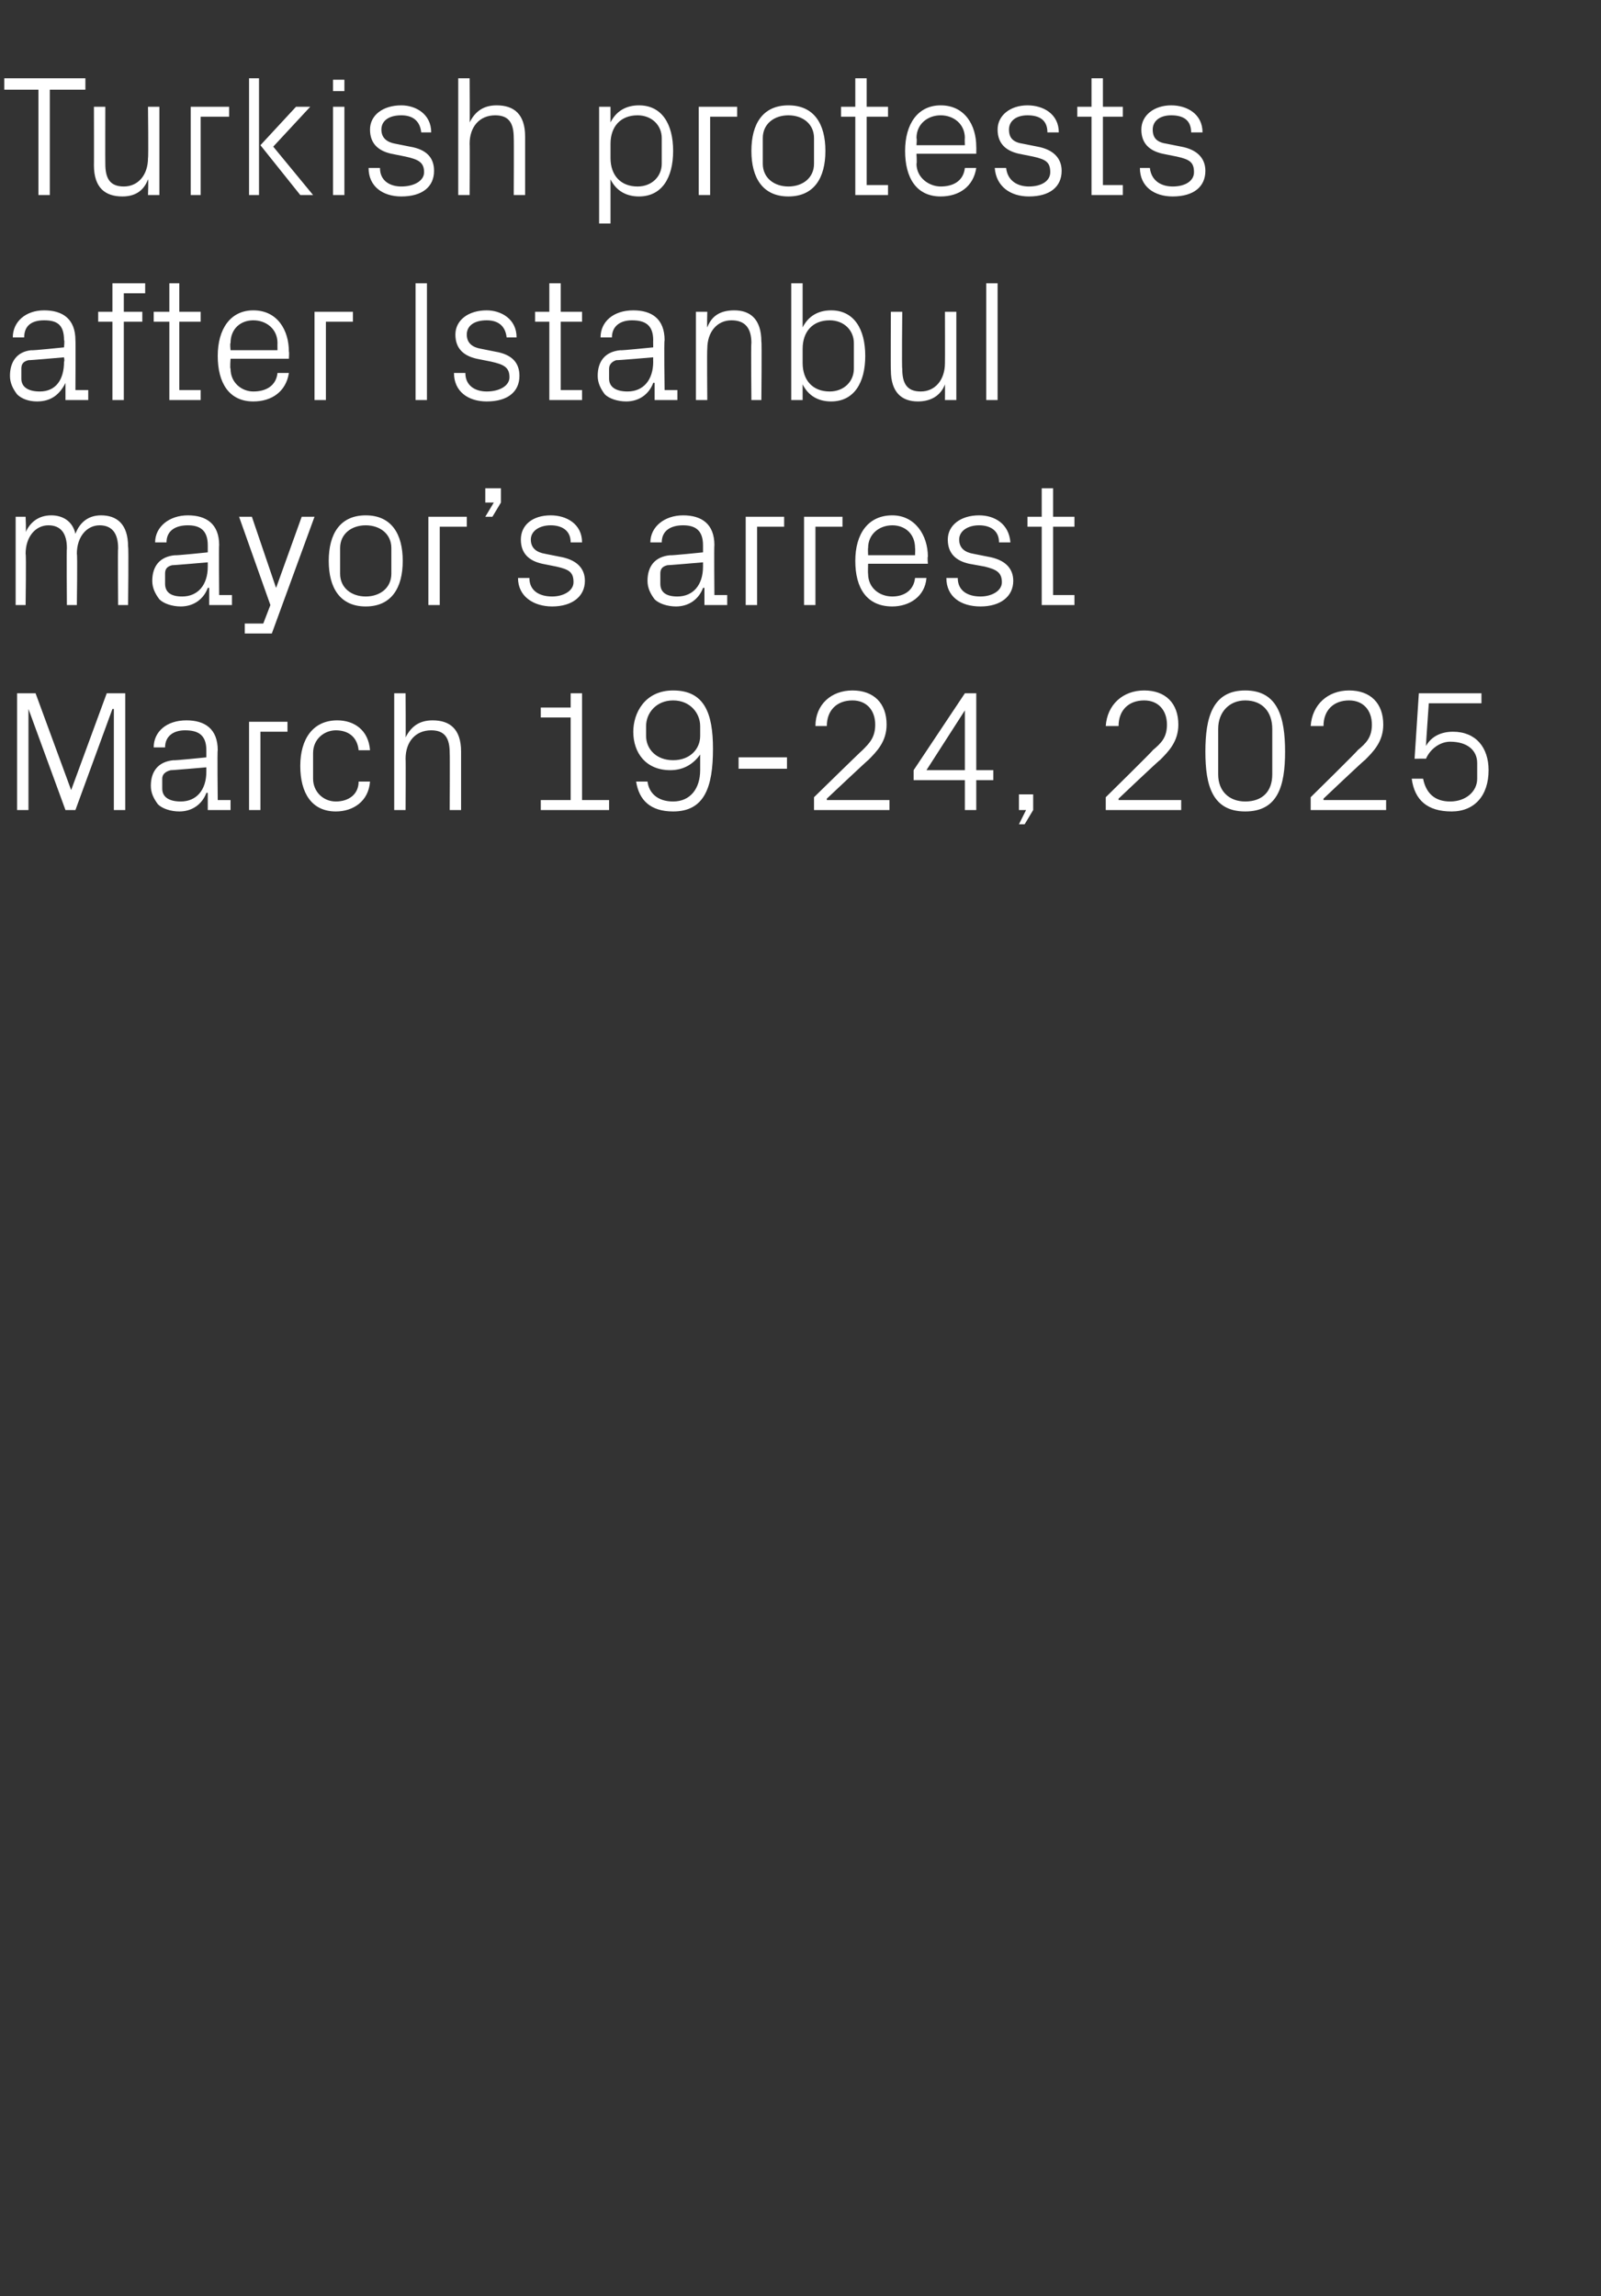
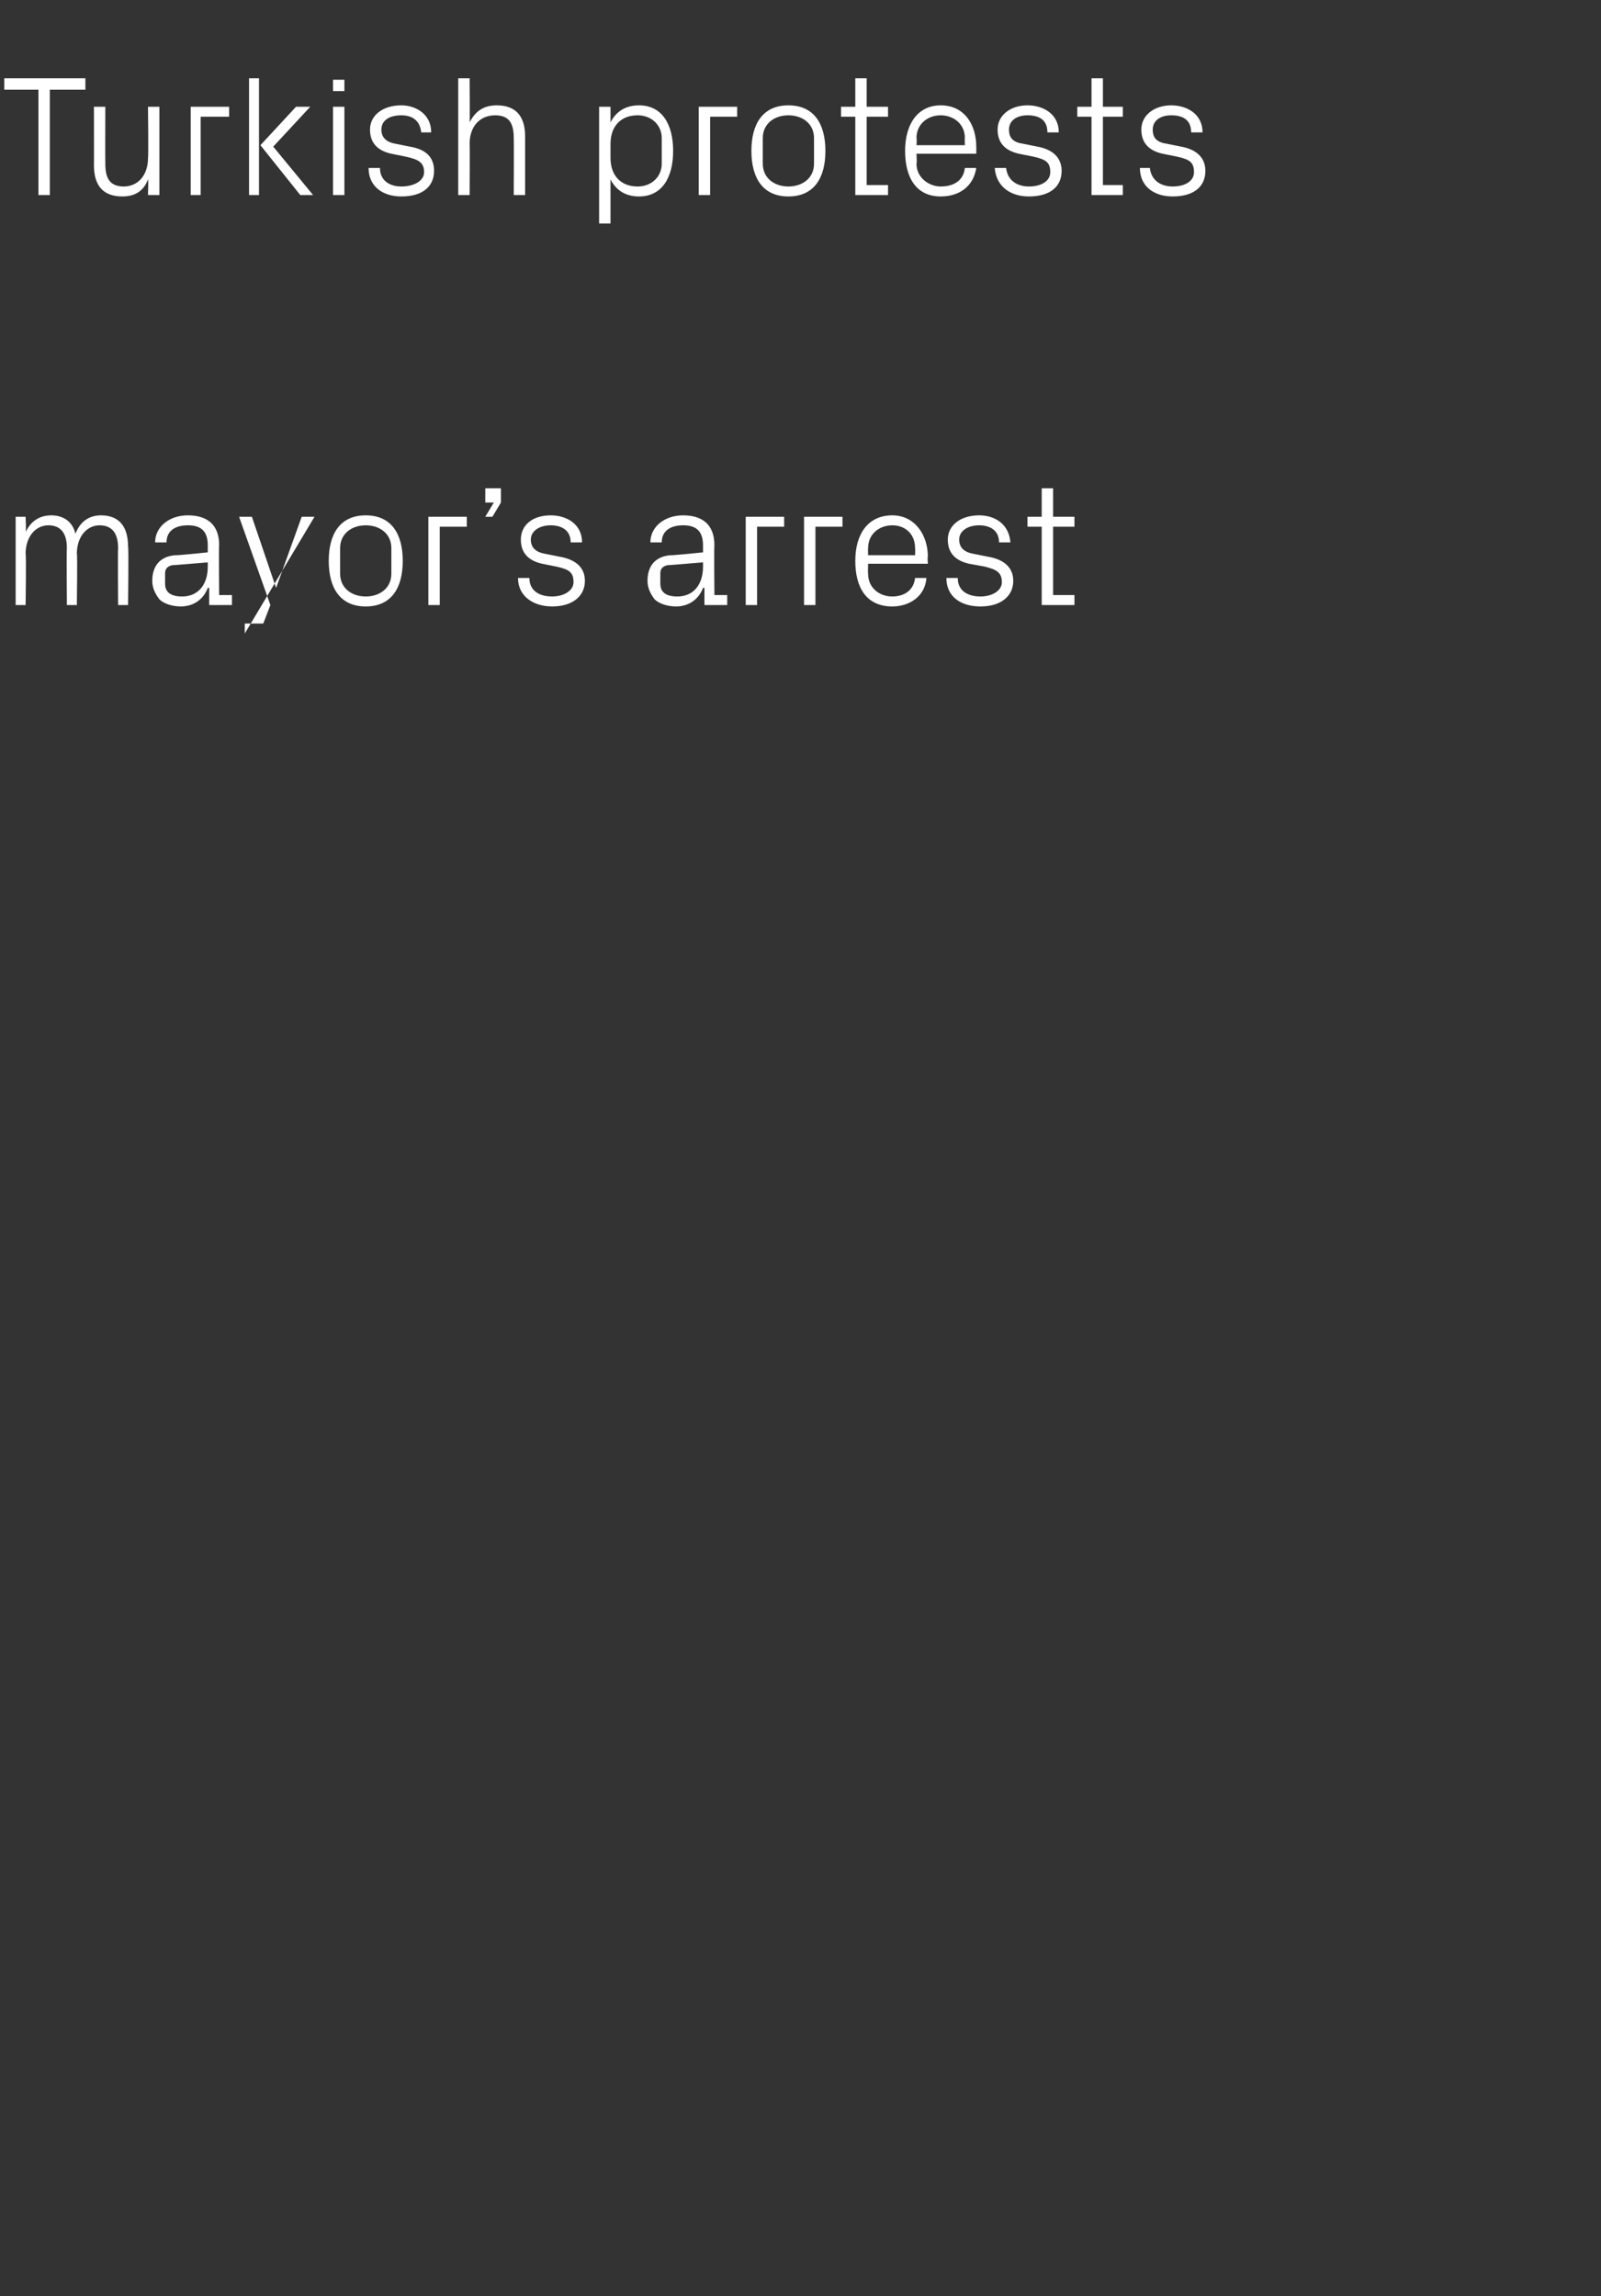
<svg xmlns="http://www.w3.org/2000/svg" version="1.1" width="112.5px" height="161.3px" viewBox="0 -4 112.5 161.3" style="top:-4px">
  <rect x="0" y="-4" width="112.5" height="161.3" fill="#333333" stroke="none" />
  <desc>Turkish protests after Istanbul mayor’s arrest March 19 24, 2025</desc>
  <defs />
  <g id="Polygon66383">
-     <path d="M 5 51.5 L 5 51.5 L 7.5 44.7 L 8.8 44.7 L 8.8 52.9 L 8 52.9 L 8 45.8 L 7.9 45.8 L 5.3 52.9 L 4.6 52.9 L 2 45.8 L 2 45.8 L 2 52.9 L 1.2 52.9 L 1.2 44.7 L 2.5 44.7 L 5 51.5 Z M 14.5 48.7 C 14.5 47.6 13.9 47.3 13 47.3 C 12.2 47.3 11.6 47.7 11.6 48.5 C 11.6 48.5 10.8 48.5 10.8 48.5 C 10.8 47.4 11.7 46.6 13.1 46.6 C 14.4 46.6 15.3 47.2 15.3 48.7 C 15.26 48.68 15.3 52.2 15.3 52.2 L 16.2 52.2 L 16.2 52.9 L 14.6 52.9 L 14.6 51.7 C 14.6 51.7 14.53 51.67 14.5 51.7 C 14.2 52.5 13.5 53 12.6 53 C 12 53 11.4 52.8 11.1 52.5 C 10.8 52.1 10.6 51.7 10.6 51.2 C 10.6 50.2 11.1 49.5 12.2 49.4 C 12.18 49.44 14.5 49.2 14.5 49.2 C 14.5 49.2 14.5 48.66 14.5 48.7 Z M 12 50.1 C 11.6 50.2 11.4 50.4 11.4 50.7 C 11.4 50.7 11.4 51.4 11.4 51.4 C 11.4 52 11.9 52.3 12.7 52.3 C 13.8 52.3 14.5 51.5 14.5 50.2 C 14.5 50.2 14.5 49.9 14.5 49.9 C 14.5 49.9 11.95 50.12 12 50.1 Z M 17.5 46.7 L 20.2 46.7 L 20.2 47.4 L 18.3 47.4 L 18.3 52.9 L 17.5 52.9 L 17.5 46.7 Z M 25.2 48.7 C 25.1 47.7 24.4 47.3 23.6 47.3 C 22.8 47.3 22 47.9 22 48.9 C 22 48.9 22 50.7 22 50.7 C 22 51.6 22.7 52.3 23.6 52.3 C 24.5 52.3 25.2 51.8 25.2 50.9 C 25.2 50.9 26 50.9 26 50.9 C 25.9 52.3 24.8 53 23.6 53 C 21.9 53 21.1 51.7 21.1 49.8 C 21.1 47.9 22 46.6 23.7 46.6 C 24.9 46.6 25.9 47.3 26 48.7 C 26 48.7 25.2 48.7 25.2 48.7 Z M 31.6 48.9 C 31.6 47.9 31.3 47.3 30.3 47.3 C 29.2 47.3 28.5 48.1 28.5 49.3 C 28.52 49.32 28.5 52.9 28.5 52.9 L 27.7 52.9 L 27.7 44.7 L 28.5 44.7 C 28.5 44.7 28.52 47.81 28.5 47.8 C 28.9 47 29.5 46.6 30.4 46.6 C 31.6 46.6 32.4 47.2 32.4 48.8 C 32.4 48.78 32.4 52.9 32.4 52.9 L 31.6 52.9 C 31.6 52.9 31.62 48.9 31.6 48.9 Z M 38 52.2 L 40.1 52.2 L 40.1 46.4 L 38 46.4 L 38 45.7 L 40.1 45.7 L 40.1 44.7 L 40.9 44.7 L 40.9 52.2 L 42.8 52.2 L 42.8 52.9 L 38 52.9 L 38 52.2 Z M 50.1 48.6 C 50.1 51.3 49.5 53 47.3 53 C 45.7 53 44.9 52.2 44.7 50.9 C 44.7 50.9 45.5 50.9 45.5 50.9 C 45.6 51.7 46.2 52.3 47.3 52.3 C 48.5 52.3 49.2 51.4 49.2 50.1 C 49.2 50.1 49.2 49 49.2 49 C 48.7 49.7 48 50.1 47.1 50.1 C 45.4 50.1 44.5 48.9 44.5 47.4 C 44.5 46.1 45.3 44.5 47.3 44.5 C 49.5 44.5 50.1 46.1 50.1 48.6 Z M 45.4 47 C 45.4 47 45.4 47.7 45.4 47.7 C 45.4 48.6 46.1 49.4 47.3 49.4 C 48.5 49.4 49.2 48.6 49.2 47.7 C 49.2 47.7 49.2 47 49.2 47 C 49.2 46.1 48.5 45.2 47.3 45.2 C 46.1 45.2 45.4 46.1 45.4 47 Z M 51.9 49.2 L 55.3 49.2 L 55.3 50 L 51.9 50 L 51.9 49.2 Z M 58.1 52.2 L 62.5 52.2 L 62.5 52.9 L 57.2 52.9 L 57.2 52 C 57.2 52 60.55 48.72 60.6 48.7 C 61.1 48.2 61.5 47.8 61.5 46.9 C 61.5 45.9 60.9 45.2 59.9 45.2 C 58.8 45.2 58.1 45.9 58.1 47 C 58.1 47 57.3 47 57.3 47 C 57.3 45.5 58.4 44.5 59.9 44.5 C 61.4 44.5 62.3 45.4 62.3 46.9 C 62.3 48.1 61.6 48.8 61 49.4 C 61.01 49.36 58.1 52.1 58.1 52.1 L 58.1 52.2 Z M 67.8 52.9 L 67.8 50.8 L 64.2 50.8 L 64.2 50.1 L 67.8 44.7 L 68.6 44.7 L 68.6 50.1 L 69.8 50.1 L 69.8 50.8 L 68.6 50.8 L 68.6 52.9 L 67.8 52.9 Z M 65.1 50.1 L 67.8 50.1 L 67.8 45.9 L 65.1 50.1 Z M 72.6 52.9 L 72 53.9 L 71.6 53.9 L 72.1 52.9 L 71.6 52.9 L 71.6 51.8 L 72.6 51.8 L 72.6 52.9 Z M 78.6 52.2 L 83 52.2 L 83 52.9 L 77.7 52.9 L 77.7 52 C 77.7 52 81.04 48.72 81 48.7 C 81.6 48.2 82 47.8 82 46.9 C 82 45.9 81.4 45.2 80.4 45.2 C 79.3 45.2 78.6 45.9 78.6 47 C 78.6 47 77.7 47 77.7 47 C 77.8 45.5 78.9 44.5 80.4 44.5 C 81.9 44.5 82.8 45.4 82.8 46.9 C 82.8 48.1 82.1 48.8 81.5 49.4 C 81.49 49.36 78.6 52.1 78.6 52.1 L 78.6 52.2 Z M 87.5 53 C 85.2 53 84.7 51.2 84.7 48.8 C 84.7 46.4 85.2 44.5 87.5 44.5 C 89.8 44.5 90.3 46.4 90.3 48.8 C 90.3 51.2 89.8 53 87.5 53 Z M 89.4 47.2 C 89.4 46 88.7 45.2 87.5 45.2 C 86.4 45.2 85.6 46 85.6 47.2 C 85.6 47.2 85.6 50.4 85.6 50.4 C 85.6 51.6 86.4 52.3 87.5 52.3 C 88.7 52.3 89.4 51.6 89.4 50.4 C 89.4 50.4 89.4 47.2 89.4 47.2 Z M 93 52.2 L 97.4 52.2 L 97.4 52.9 L 92.1 52.9 L 92.1 52 C 92.1 52 95.44 48.72 95.4 48.7 C 96 48.2 96.4 47.8 96.4 46.9 C 96.4 45.9 95.8 45.2 94.8 45.2 C 93.7 45.2 93 45.9 93 47 C 93 47 92.1 47 92.1 47 C 92.2 45.5 93.3 44.5 94.8 44.5 C 96.3 44.5 97.2 45.4 97.2 46.9 C 97.2 48.1 96.5 48.8 95.9 49.4 C 95.89 49.36 93 52.1 93 52.1 L 93 52.2 Z M 99.4 49.3 L 99.7 44.7 L 104.1 44.7 L 104.1 45.4 L 100.4 45.4 C 100.4 45.4 100.19 48.38 100.2 48.4 C 100.6 47.7 101.3 47.4 102.1 47.4 C 103.7 47.4 104.6 48.5 104.6 50.1 C 104.6 51.9 103.6 53 102 53 C 100.3 53 99.4 52.2 99.2 50.7 C 99.2 50.7 100 50.7 100 50.7 C 100.2 51.7 100.8 52.3 101.9 52.3 C 103 52.3 103.8 51.6 103.8 50.7 C 103.8 50.7 103.8 49.6 103.8 49.6 C 103.8 48.7 103.1 48.1 101.9 48.1 C 101.2 48.1 100.5 48.6 100.2 49.3 C 100.18 49.28 99.4 49.3 99.4 49.3 Z " stroke="none" fill="#fff" />
-   </g>
+     </g>
  <g id="Polygon66382">
-     <path d="M 1.1 32.3 L 1.8 32.3 C 1.8 32.3 1.85 33.41 1.8 33.4 C 2.1 32.7 2.7 32.2 3.6 32.2 C 4.4 32.2 5.1 32.6 5.3 33.5 C 5.6 32.7 6.2 32.2 7.1 32.2 C 8.2 32.2 9 32.8 9 34.4 C 9.05 34.38 9 38.5 9 38.5 L 8.3 38.5 C 8.3 38.5 8.27 34.49 8.3 34.5 C 8.3 33.5 7.9 32.9 7 32.9 C 6.1 32.9 5.4 33.7 5.4 34.9 C 5.45 34.92 5.4 38.5 5.4 38.5 L 4.7 38.5 C 4.7 38.5 4.67 34.49 4.7 34.5 C 4.7 33.5 4.3 32.9 3.4 32.9 C 2.5 32.9 1.8 33.7 1.8 34.9 C 1.85 34.92 1.8 38.5 1.8 38.5 L 1.1 38.5 L 1.1 32.3 Z M 14.6 34.3 C 14.6 33.2 14 32.9 13.2 32.9 C 12.3 32.9 11.7 33.3 11.7 34.1 C 11.7 34.1 10.9 34.1 10.9 34.1 C 10.9 33 11.9 32.2 13.2 32.2 C 14.5 32.2 15.4 32.8 15.4 34.3 C 15.37 34.28 15.4 37.8 15.4 37.8 L 16.3 37.8 L 16.3 38.5 L 14.7 38.5 L 14.7 37.3 C 14.7 37.3 14.64 37.27 14.6 37.3 C 14.3 38.1 13.6 38.6 12.7 38.6 C 12.1 38.6 11.5 38.4 11.2 38.1 C 10.9 37.7 10.7 37.3 10.7 36.8 C 10.7 35.8 11.2 35.1 12.3 35 C 12.29 35.04 14.6 34.8 14.6 34.8 C 14.6 34.8 14.6 34.26 14.6 34.3 Z M 12.1 35.7 C 11.7 35.8 11.6 36 11.6 36.3 C 11.6 36.3 11.6 37 11.6 37 C 11.6 37.6 12 37.9 12.8 37.9 C 13.9 37.9 14.6 37.1 14.6 35.8 C 14.6 35.8 14.6 35.5 14.6 35.5 C 14.6 35.5 12.06 35.72 12.1 35.7 Z M 19.4 37.3 L 21.2 32.3 L 22.1 32.3 L 19.1 40.5 L 17.2 40.5 L 17.2 39.8 L 18.5 39.8 L 19 38.5 L 16.8 32.3 L 17.7 32.3 L 19.4 37.3 L 19.4 37.3 Z M 25.7 32.2 C 27.5 32.2 28.3 33.5 28.3 35.4 C 28.3 37.3 27.5 38.6 25.7 38.6 C 23.9 38.6 23.1 37.3 23.1 35.4 C 23.1 33.5 23.9 32.2 25.7 32.2 Z M 27.5 34.5 C 27.5 33.5 26.7 32.9 25.7 32.9 C 24.7 32.9 23.9 33.5 23.9 34.5 C 23.9 34.5 23.9 36.3 23.9 36.3 C 23.9 37.3 24.7 37.9 25.7 37.9 C 26.7 37.9 27.5 37.3 27.5 36.3 C 27.5 36.3 27.5 34.5 27.5 34.5 Z M 30.1 32.3 L 32.8 32.3 L 32.8 33 L 30.9 33 L 30.9 38.5 L 30.1 38.5 L 30.1 32.3 Z M 35.2 31.3 L 34.6 32.3 L 34.1 32.3 L 34.7 31.3 L 34.1 31.3 L 34.1 30.3 L 35.2 30.3 L 35.2 31.3 Z M 39.3 35.1 C 40.5 35.3 41.1 35.9 41.1 36.8 C 41.1 37.9 40.2 38.6 38.8 38.6 C 37.5 38.6 36.4 37.9 36.4 36.6 C 36.4 36.6 37.2 36.6 37.2 36.6 C 37.2 37.5 37.9 37.9 38.8 37.9 C 39.6 37.9 40.3 37.5 40.3 36.9 C 40.3 36.2 40 36 39.1 35.8 C 39.1 35.8 38.1 35.6 38.1 35.6 C 37.2 35.4 36.6 34.9 36.6 33.9 C 36.6 32.9 37.4 32.2 38.7 32.2 C 39.8 32.2 40.9 32.8 40.9 34.1 C 40.9 34.1 40.1 34.1 40.1 34.1 C 40.1 33.2 39.4 32.9 38.7 32.9 C 37.9 32.9 37.3 33.3 37.3 33.9 C 37.3 34.5 37.7 34.8 38.3 34.9 C 38.3 34.9 39.3 35.1 39.3 35.1 Z M 49.4 34.3 C 49.4 33.2 48.8 32.9 48 32.9 C 47.1 32.9 46.5 33.3 46.5 34.1 C 46.5 34.1 45.7 34.1 45.7 34.1 C 45.7 33 46.7 32.2 48 32.2 C 49.3 32.2 50.2 32.8 50.2 34.3 C 50.17 34.28 50.2 37.8 50.2 37.8 L 51.1 37.8 L 51.1 38.5 L 49.5 38.5 L 49.5 37.3 C 49.5 37.3 49.44 37.27 49.4 37.3 C 49.1 38.1 48.4 38.6 47.5 38.6 C 46.9 38.6 46.3 38.4 46 38.1 C 45.7 37.7 45.5 37.3 45.5 36.8 C 45.5 35.8 46 35.1 47.1 35 C 47.09 35.04 49.4 34.8 49.4 34.8 C 49.4 34.8 49.4 34.26 49.4 34.3 Z M 46.9 35.7 C 46.5 35.8 46.4 36 46.4 36.3 C 46.4 36.3 46.4 37 46.4 37 C 46.4 37.6 46.8 37.9 47.6 37.9 C 48.7 37.9 49.4 37.1 49.4 35.8 C 49.4 35.8 49.4 35.5 49.4 35.5 C 49.4 35.5 46.86 35.72 46.9 35.7 Z M 52.4 32.3 L 55.1 32.3 L 55.1 33 L 53.2 33 L 53.2 38.5 L 52.4 38.5 L 52.4 32.3 Z M 56.5 32.3 L 59.2 32.3 L 59.2 33 L 57.3 33 L 57.3 38.5 L 56.5 38.5 L 56.5 32.3 Z M 64.3 34.5 C 64.3 33.5 63.6 32.9 62.7 32.9 C 61.8 32.9 61 33.5 61 34.5 C 60.98 34.5 61 35 61 35 L 64.3 35 C 64.3 35 64.32 34.5 64.3 34.5 Z M 65.1 36.6 C 65 37.9 63.9 38.6 62.7 38.6 C 60.9 38.6 60.1 37.3 60.1 35.4 C 60.1 33.5 61 32.2 62.7 32.2 C 64.3 32.2 65.2 33.6 65.2 35.1 C 65.16 35.12 65.2 35.6 65.2 35.6 L 61 35.6 C 61 35.6 60.98 36.3 61 36.3 C 61 37.3 61.8 37.9 62.7 37.9 C 63.5 37.9 64.2 37.5 64.3 36.6 C 64.3 36.6 65.1 36.6 65.1 36.6 Z M 69.4 35.1 C 70.6 35.3 71.2 35.9 71.2 36.8 C 71.2 37.9 70.3 38.6 68.9 38.6 C 67.5 38.6 66.5 37.9 66.5 36.6 C 66.5 36.6 67.3 36.6 67.3 36.6 C 67.3 37.5 68 37.9 68.9 37.9 C 69.7 37.9 70.4 37.5 70.4 36.9 C 70.4 36.2 70 36 69.2 35.8 C 69.2 35.8 68.1 35.6 68.1 35.6 C 67.2 35.4 66.6 34.9 66.6 33.9 C 66.6 32.9 67.5 32.2 68.8 32.2 C 69.9 32.2 70.9 32.8 71 34.1 C 71 34.1 70.2 34.1 70.2 34.1 C 70.2 33.2 69.5 32.9 68.8 32.9 C 68 32.9 67.4 33.3 67.4 33.9 C 67.4 34.5 67.8 34.8 68.4 34.9 C 68.4 34.9 69.4 35.1 69.4 35.1 Z M 74 37.8 L 75.5 37.8 L 75.5 38.5 L 73.2 38.5 L 73.2 33 L 72.2 33 L 72.2 32.3 L 73.2 32.3 L 73.2 30.3 L 74 30.3 L 74 32.3 L 75.5 32.3 L 75.5 33 L 74 33 L 74 37.8 Z " stroke="none" fill="#fff" />
+     <path d="M 1.1 32.3 L 1.8 32.3 C 1.8 32.3 1.85 33.41 1.8 33.4 C 2.1 32.7 2.7 32.2 3.6 32.2 C 4.4 32.2 5.1 32.6 5.3 33.5 C 5.6 32.7 6.2 32.2 7.1 32.2 C 8.2 32.2 9 32.8 9 34.4 C 9.05 34.38 9 38.5 9 38.5 L 8.3 38.5 C 8.3 38.5 8.27 34.49 8.3 34.5 C 8.3 33.5 7.9 32.9 7 32.9 C 6.1 32.9 5.4 33.7 5.4 34.9 C 5.45 34.92 5.4 38.5 5.4 38.5 L 4.7 38.5 C 4.7 38.5 4.67 34.49 4.7 34.5 C 4.7 33.5 4.3 32.9 3.4 32.9 C 2.5 32.9 1.8 33.7 1.8 34.9 C 1.85 34.92 1.8 38.5 1.8 38.5 L 1.1 38.5 L 1.1 32.3 Z M 14.6 34.3 C 14.6 33.2 14 32.9 13.2 32.9 C 12.3 32.9 11.7 33.3 11.7 34.1 C 11.7 34.1 10.9 34.1 10.9 34.1 C 10.9 33 11.9 32.2 13.2 32.2 C 14.5 32.2 15.4 32.8 15.4 34.3 C 15.37 34.28 15.4 37.8 15.4 37.8 L 16.3 37.8 L 16.3 38.5 L 14.7 38.5 L 14.7 37.3 C 14.7 37.3 14.64 37.27 14.6 37.3 C 14.3 38.1 13.6 38.6 12.7 38.6 C 12.1 38.6 11.5 38.4 11.2 38.1 C 10.9 37.7 10.7 37.3 10.7 36.8 C 10.7 35.8 11.2 35.1 12.3 35 C 12.29 35.04 14.6 34.8 14.6 34.8 C 14.6 34.8 14.6 34.26 14.6 34.3 Z M 12.1 35.7 C 11.7 35.8 11.6 36 11.6 36.3 C 11.6 36.3 11.6 37 11.6 37 C 11.6 37.6 12 37.9 12.8 37.9 C 13.9 37.9 14.6 37.1 14.6 35.8 C 14.6 35.8 14.6 35.5 14.6 35.5 C 14.6 35.5 12.06 35.72 12.1 35.7 Z M 19.4 37.3 L 21.2 32.3 L 22.1 32.3 L 17.2 40.5 L 17.2 39.8 L 18.5 39.8 L 19 38.5 L 16.8 32.3 L 17.7 32.3 L 19.4 37.3 L 19.4 37.3 Z M 25.7 32.2 C 27.5 32.2 28.3 33.5 28.3 35.4 C 28.3 37.3 27.5 38.6 25.7 38.6 C 23.9 38.6 23.1 37.3 23.1 35.4 C 23.1 33.5 23.9 32.2 25.7 32.2 Z M 27.5 34.5 C 27.5 33.5 26.7 32.9 25.7 32.9 C 24.7 32.9 23.9 33.5 23.9 34.5 C 23.9 34.5 23.9 36.3 23.9 36.3 C 23.9 37.3 24.7 37.9 25.7 37.9 C 26.7 37.9 27.5 37.3 27.5 36.3 C 27.5 36.3 27.5 34.5 27.5 34.5 Z M 30.1 32.3 L 32.8 32.3 L 32.8 33 L 30.9 33 L 30.9 38.5 L 30.1 38.5 L 30.1 32.3 Z M 35.2 31.3 L 34.6 32.3 L 34.1 32.3 L 34.7 31.3 L 34.1 31.3 L 34.1 30.3 L 35.2 30.3 L 35.2 31.3 Z M 39.3 35.1 C 40.5 35.3 41.1 35.9 41.1 36.8 C 41.1 37.9 40.2 38.6 38.8 38.6 C 37.5 38.6 36.4 37.9 36.4 36.6 C 36.4 36.6 37.2 36.6 37.2 36.6 C 37.2 37.5 37.9 37.9 38.8 37.9 C 39.6 37.9 40.3 37.5 40.3 36.9 C 40.3 36.2 40 36 39.1 35.8 C 39.1 35.8 38.1 35.6 38.1 35.6 C 37.2 35.4 36.6 34.9 36.6 33.9 C 36.6 32.9 37.4 32.2 38.7 32.2 C 39.8 32.2 40.9 32.8 40.9 34.1 C 40.9 34.1 40.1 34.1 40.1 34.1 C 40.1 33.2 39.4 32.9 38.7 32.9 C 37.9 32.9 37.3 33.3 37.3 33.9 C 37.3 34.5 37.7 34.8 38.3 34.9 C 38.3 34.9 39.3 35.1 39.3 35.1 Z M 49.4 34.3 C 49.4 33.2 48.8 32.9 48 32.9 C 47.1 32.9 46.5 33.3 46.5 34.1 C 46.5 34.1 45.7 34.1 45.7 34.1 C 45.7 33 46.7 32.2 48 32.2 C 49.3 32.2 50.2 32.8 50.2 34.3 C 50.17 34.28 50.2 37.8 50.2 37.8 L 51.1 37.8 L 51.1 38.5 L 49.5 38.5 L 49.5 37.3 C 49.5 37.3 49.44 37.27 49.4 37.3 C 49.1 38.1 48.4 38.6 47.5 38.6 C 46.9 38.6 46.3 38.4 46 38.1 C 45.7 37.7 45.5 37.3 45.5 36.8 C 45.5 35.8 46 35.1 47.1 35 C 47.09 35.04 49.4 34.8 49.4 34.8 C 49.4 34.8 49.4 34.26 49.4 34.3 Z M 46.9 35.7 C 46.5 35.8 46.4 36 46.4 36.3 C 46.4 36.3 46.4 37 46.4 37 C 46.4 37.6 46.8 37.9 47.6 37.9 C 48.7 37.9 49.4 37.1 49.4 35.8 C 49.4 35.8 49.4 35.5 49.4 35.5 C 49.4 35.5 46.86 35.72 46.9 35.7 Z M 52.4 32.3 L 55.1 32.3 L 55.1 33 L 53.2 33 L 53.2 38.5 L 52.4 38.5 L 52.4 32.3 Z M 56.5 32.3 L 59.2 32.3 L 59.2 33 L 57.3 33 L 57.3 38.5 L 56.5 38.5 L 56.5 32.3 Z M 64.3 34.5 C 64.3 33.5 63.6 32.9 62.7 32.9 C 61.8 32.9 61 33.5 61 34.5 C 60.98 34.5 61 35 61 35 L 64.3 35 C 64.3 35 64.32 34.5 64.3 34.5 Z M 65.1 36.6 C 65 37.9 63.9 38.6 62.7 38.6 C 60.9 38.6 60.1 37.3 60.1 35.4 C 60.1 33.5 61 32.2 62.7 32.2 C 64.3 32.2 65.2 33.6 65.2 35.1 C 65.16 35.12 65.2 35.6 65.2 35.6 L 61 35.6 C 61 35.6 60.98 36.3 61 36.3 C 61 37.3 61.8 37.9 62.7 37.9 C 63.5 37.9 64.2 37.5 64.3 36.6 C 64.3 36.6 65.1 36.6 65.1 36.6 Z M 69.4 35.1 C 70.6 35.3 71.2 35.9 71.2 36.8 C 71.2 37.9 70.3 38.6 68.9 38.6 C 67.5 38.6 66.5 37.9 66.5 36.6 C 66.5 36.6 67.3 36.6 67.3 36.6 C 67.3 37.5 68 37.9 68.9 37.9 C 69.7 37.9 70.4 37.5 70.4 36.9 C 70.4 36.2 70 36 69.2 35.8 C 69.2 35.8 68.1 35.6 68.1 35.6 C 67.2 35.4 66.6 34.9 66.6 33.9 C 66.6 32.9 67.5 32.2 68.8 32.2 C 69.9 32.2 70.9 32.8 71 34.1 C 71 34.1 70.2 34.1 70.2 34.1 C 70.2 33.2 69.5 32.9 68.8 32.9 C 68 32.9 67.4 33.3 67.4 33.9 C 67.4 34.5 67.8 34.8 68.4 34.9 C 68.4 34.9 69.4 35.1 69.4 35.1 Z M 74 37.8 L 75.5 37.8 L 75.5 38.5 L 73.2 38.5 L 73.2 33 L 72.2 33 L 72.2 32.3 L 73.2 32.3 L 73.2 30.3 L 74 30.3 L 74 32.3 L 75.5 32.3 L 75.5 33 L 74 33 L 74 37.8 Z " stroke="none" fill="#fff" />
  </g>
  <g id="Polygon66381">
-     <path d="M 4.5 19.9 C 4.5 18.8 4 18.5 3.1 18.5 C 2.2 18.5 1.7 18.9 1.7 19.7 C 1.7 19.7 0.9 19.7 0.9 19.7 C 0.9 18.6 1.8 17.8 3.1 17.8 C 4.4 17.8 5.3 18.4 5.3 19.9 C 5.32 19.88 5.3 23.4 5.3 23.4 L 6.2 23.4 L 6.2 24.1 L 4.6 24.1 L 4.6 22.9 C 4.6 22.9 4.58 22.87 4.6 22.9 C 4.2 23.7 3.6 24.2 2.6 24.2 C 2 24.2 1.5 24 1.2 23.7 C 0.9 23.3 0.7 22.9 0.7 22.4 C 0.7 21.4 1.2 20.7 2.2 20.6 C 2.23 20.64 4.5 20.4 4.5 20.4 C 4.5 20.4 4.55 19.86 4.5 19.9 Z M 2 21.3 C 1.6 21.4 1.5 21.6 1.5 21.9 C 1.5 21.9 1.5 22.6 1.5 22.6 C 1.5 23.2 2 23.5 2.8 23.5 C 3.9 23.5 4.5 22.7 4.5 21.4 C 4.55 21.4 4.5 21.1 4.5 21.1 C 4.5 21.1 2 21.32 2 21.3 Z M 8.7 17.9 L 10 17.9 L 10 18.6 L 8.7 18.6 L 8.7 24.1 L 7.9 24.1 L 7.9 18.6 L 6.9 18.6 L 6.9 17.9 L 7.9 17.9 L 7.9 15.9 L 10.2 15.9 L 10.2 16.6 L 8.7 16.6 L 8.7 17.9 Z M 12.6 23.4 L 14.1 23.4 L 14.1 24.1 L 11.9 24.1 L 11.9 18.6 L 10.8 18.6 L 10.8 17.9 L 11.9 17.9 L 11.9 15.9 L 12.6 15.9 L 12.6 17.9 L 14.1 17.9 L 14.1 18.6 L 12.6 18.6 L 12.6 23.4 Z M 19.5 20.1 C 19.5 19.1 18.7 18.5 17.8 18.5 C 16.9 18.5 16.2 19.1 16.2 20.1 C 16.15 20.1 16.2 20.6 16.2 20.6 L 19.5 20.6 C 19.5 20.6 19.49 20.1 19.5 20.1 Z M 20.3 22.2 C 20.1 23.5 19.1 24.2 17.8 24.2 C 16.1 24.2 15.3 22.9 15.3 21 C 15.3 19.1 16.2 17.8 17.8 17.8 C 19.5 17.8 20.3 19.2 20.3 20.7 C 20.33 20.72 20.3 21.2 20.3 21.2 L 16.2 21.2 C 16.2 21.2 16.15 21.9 16.2 21.9 C 16.2 22.9 17 23.5 17.8 23.5 C 18.7 23.5 19.4 23.1 19.5 22.2 C 19.5 22.2 20.3 22.2 20.3 22.2 Z M 22.1 17.9 L 24.8 17.9 L 24.8 18.6 L 22.9 18.6 L 22.9 24.1 L 22.1 24.1 L 22.1 17.9 Z M 29.2 15.9 L 30 15.9 L 30 24.1 L 29.2 24.1 L 29.2 15.9 Z M 34.8 20.7 C 36 20.9 36.5 21.5 36.5 22.4 C 36.5 23.5 35.7 24.2 34.2 24.2 C 32.9 24.2 31.9 23.5 31.9 22.2 C 31.9 22.2 32.7 22.2 32.7 22.2 C 32.7 23.1 33.4 23.5 34.2 23.5 C 35.1 23.5 35.8 23.1 35.8 22.5 C 35.8 21.8 35.4 21.6 34.5 21.4 C 34.5 21.4 33.5 21.2 33.5 21.2 C 32.6 21 32 20.5 32 19.5 C 32 18.5 32.9 17.8 34.2 17.8 C 35.2 17.8 36.3 18.4 36.3 19.7 C 36.3 19.7 35.6 19.7 35.6 19.7 C 35.5 18.8 34.9 18.5 34.2 18.5 C 33.3 18.5 32.8 18.9 32.8 19.5 C 32.8 20.1 33.2 20.4 33.8 20.5 C 33.8 20.5 34.8 20.7 34.8 20.7 Z M 39.4 23.4 L 40.9 23.4 L 40.9 24.1 L 38.6 24.1 L 38.6 18.6 L 37.6 18.6 L 37.6 17.9 L 38.6 17.9 L 38.6 15.9 L 39.4 15.9 L 39.4 17.9 L 40.9 17.9 L 40.9 18.6 L 39.4 18.6 L 39.4 23.4 Z M 45.9 19.9 C 45.9 18.8 45.3 18.5 44.4 18.5 C 43.6 18.5 43 18.9 43 19.7 C 43 19.7 42.2 19.7 42.2 19.7 C 42.2 18.6 43.1 17.8 44.5 17.8 C 45.8 17.8 46.7 18.4 46.7 19.9 C 46.65 19.88 46.7 23.4 46.7 23.4 L 47.6 23.4 L 47.6 24.1 L 46 24.1 L 46 22.9 C 46 22.9 45.92 22.87 45.9 22.9 C 45.6 23.7 44.9 24.2 44 24.2 C 43.4 24.2 42.8 24 42.5 23.7 C 42.2 23.3 42 22.9 42 22.4 C 42 21.4 42.5 20.7 43.6 20.6 C 43.57 20.64 45.9 20.4 45.9 20.4 C 45.9 20.4 45.89 19.86 45.9 19.9 Z M 43.3 21.3 C 43 21.4 42.8 21.6 42.8 21.9 C 42.8 21.9 42.8 22.6 42.8 22.6 C 42.8 23.2 43.3 23.5 44.1 23.5 C 45.2 23.5 45.9 22.7 45.9 21.4 C 45.89 21.4 45.9 21.1 45.9 21.1 C 45.9 21.1 43.34 21.32 43.3 21.3 Z M 52.8 20.1 C 52.8 19.1 52.4 18.5 51.4 18.5 C 50.4 18.5 49.7 19.3 49.7 20.5 C 49.67 20.54 49.7 24.1 49.7 24.1 L 48.9 24.1 L 48.9 17.9 L 49.7 17.9 C 49.7 17.9 49.67 19.01 49.7 19 C 50 18.2 50.6 17.8 51.6 17.8 C 52.7 17.8 53.5 18.4 53.5 20 C 53.54 19.98 53.5 24.1 53.5 24.1 L 52.8 24.1 C 52.8 24.1 52.76 20.12 52.8 20.1 Z M 56.4 21.5 C 56.4 22.7 57.1 23.5 58.3 23.5 C 59.3 23.5 60 22.8 60 21.9 C 60 21.9 60 20.1 60 20.1 C 60 19.2 59.3 18.5 58.3 18.5 C 57.1 18.5 56.4 19.3 56.4 20.5 C 56.4 20.5 56.4 21.5 56.4 21.5 Z M 55.6 24.1 L 55.6 15.9 L 56.4 15.9 C 56.4 15.9 56.4 19 56.4 19 C 56.8 18.2 57.5 17.8 58.4 17.8 C 60 17.8 60.8 19.1 60.8 21 C 60.8 22.9 60 24.2 58.4 24.2 C 57.5 24.2 56.8 23.8 56.4 23 C 56.4 23 56.4 24.1 56.4 24.1 L 55.6 24.1 Z M 63.4 21.9 C 63.4 22.9 63.7 23.5 64.7 23.5 C 65.7 23.5 66.4 22.7 66.4 21.5 C 66.41 21.46 66.4 17.9 66.4 17.9 L 67.2 17.9 L 67.2 24.1 L 66.4 24.1 C 66.4 24.1 66.41 22.99 66.4 23 C 66.1 23.8 65.4 24.2 64.5 24.2 C 63.4 24.2 62.6 23.6 62.6 22 C 62.58 22.02 62.6 17.9 62.6 17.9 L 63.4 17.9 C 63.4 17.9 63.36 21.89 63.4 21.9 Z M 69.3 24.1 L 69.3 15.9 L 70.1 15.9 L 70.1 24.1 L 69.3 24.1 Z " stroke="none" fill="#fff" />
-   </g>
+     </g>
  <g id="Polygon66380">
    <path d="M 0.3 1.5 L 6 1.5 L 6 2.3 L 3.5 2.3 L 3.5 9.7 L 2.7 9.7 L 2.7 2.3 L 0.3 2.3 L 0.3 1.5 Z M 7.4 7.5 C 7.4 8.5 7.7 9.1 8.7 9.1 C 9.7 9.1 10.4 8.3 10.4 7.1 C 10.44 7.06 10.4 3.5 10.4 3.5 L 11.2 3.5 L 11.2 9.7 L 10.4 9.7 C 10.4 9.7 10.44 8.59 10.4 8.6 C 10.1 9.4 9.5 9.8 8.6 9.8 C 7.4 9.8 6.6 9.2 6.6 7.6 C 6.61 7.62 6.6 3.5 6.6 3.5 L 7.4 3.5 C 7.4 3.5 7.39 7.49 7.4 7.5 Z M 13.4 3.5 L 16.1 3.5 L 16.1 4.2 L 14.1 4.2 L 14.1 9.7 L 13.4 9.7 L 13.4 3.5 Z M 18.3 6.2 L 20.8 3.5 L 21.8 3.5 L 19.2 6.3 L 22 9.7 L 21.1 9.7 L 18.3 6.2 Z M 18.2 9.7 L 17.5 9.7 L 17.5 1.5 L 18.2 1.5 L 18.2 9.7 Z M 23.4 9.7 L 23.4 3.5 L 24.2 3.5 L 24.2 9.7 L 23.4 9.7 Z M 24.2 2.4 L 23.4 2.4 L 23.4 1.6 L 24.2 1.6 L 24.2 2.4 Z M 28.8 6.3 C 30 6.5 30.5 7.1 30.5 8 C 30.5 9.1 29.7 9.8 28.2 9.8 C 26.9 9.8 25.9 9.1 25.9 7.8 C 25.9 7.8 26.7 7.8 26.7 7.8 C 26.7 8.7 27.4 9.1 28.2 9.1 C 29.1 9.1 29.8 8.7 29.8 8.1 C 29.8 7.4 29.4 7.2 28.5 7 C 28.5 7 27.5 6.8 27.5 6.8 C 26.6 6.6 26 6.1 26 5.1 C 26 4.1 26.9 3.4 28.2 3.4 C 29.2 3.4 30.3 4 30.3 5.3 C 30.3 5.3 29.6 5.3 29.6 5.3 C 29.5 4.4 28.9 4.1 28.2 4.1 C 27.3 4.1 26.8 4.5 26.8 5.1 C 26.8 5.7 27.2 6 27.8 6.1 C 27.8 6.1 28.8 6.3 28.8 6.3 Z M 36.1 5.7 C 36.1 4.7 35.8 4.1 34.8 4.1 C 33.7 4.1 33 4.9 33 6.1 C 33.02 6.12 33 9.7 33 9.7 L 32.2 9.7 L 32.2 1.5 L 33 1.5 C 33 1.5 33.02 4.61 33 4.6 C 33.4 3.8 34 3.4 34.9 3.4 C 36.1 3.4 36.9 4 36.9 5.6 C 36.9 5.58 36.9 9.7 36.9 9.7 L 36.1 9.7 C 36.1 9.7 36.12 5.7 36.1 5.7 Z M 42.9 7.1 C 42.9 8.3 43.6 9.1 44.8 9.1 C 45.8 9.1 46.5 8.4 46.5 7.5 C 46.5 7.5 46.5 5.7 46.5 5.7 C 46.5 4.8 45.8 4.1 44.8 4.1 C 43.6 4.1 42.9 4.9 42.9 6.1 C 42.9 6.1 42.9 7.1 42.9 7.1 Z M 42.1 11.7 L 42.1 3.5 L 42.9 3.5 C 42.9 3.5 42.9 4.6 42.9 4.6 C 43.3 3.8 44 3.4 44.9 3.4 C 46.5 3.4 47.3 4.7 47.3 6.6 C 47.3 8.5 46.5 9.8 44.9 9.8 C 44 9.8 43.3 9.4 42.9 8.6 C 42.9 8.6 42.9 11.7 42.9 11.7 L 42.1 11.7 Z M 49.1 3.5 L 51.8 3.5 L 51.8 4.2 L 49.9 4.2 L 49.9 9.7 L 49.1 9.7 L 49.1 3.5 Z M 55.4 3.4 C 57.2 3.4 58 4.7 58 6.6 C 58 8.5 57.2 9.8 55.4 9.8 C 53.6 9.8 52.8 8.5 52.8 6.6 C 52.8 4.7 53.6 3.4 55.4 3.4 Z M 57.2 5.7 C 57.2 4.7 56.4 4.1 55.4 4.1 C 54.4 4.1 53.6 4.7 53.6 5.7 C 53.6 5.7 53.6 7.5 53.6 7.5 C 53.6 8.5 54.4 9.1 55.4 9.1 C 56.4 9.1 57.2 8.5 57.2 7.5 C 57.2 7.5 57.2 5.7 57.2 5.7 Z M 60.9 9 L 62.4 9 L 62.4 9.7 L 60.1 9.7 L 60.1 4.2 L 59.1 4.2 L 59.1 3.5 L 60.1 3.5 L 60.1 1.5 L 60.9 1.5 L 60.9 3.5 L 62.4 3.5 L 62.4 4.2 L 60.9 4.2 L 60.9 9 Z M 67.8 5.7 C 67.8 4.7 67 4.1 66.1 4.1 C 65.2 4.1 64.4 4.7 64.4 5.7 C 64.44 5.7 64.4 6.2 64.4 6.2 L 67.8 6.2 C 67.8 6.2 67.78 5.7 67.8 5.7 Z M 68.6 7.8 C 68.4 9.1 67.4 9.8 66.1 9.8 C 64.4 9.8 63.6 8.5 63.6 6.6 C 63.6 4.7 64.5 3.4 66.1 3.4 C 67.8 3.4 68.6 4.8 68.6 6.3 C 68.61 6.32 68.6 6.8 68.6 6.8 L 64.4 6.8 C 64.4 6.8 64.44 7.5 64.4 7.5 C 64.4 8.5 65.3 9.1 66.1 9.1 C 67 9.1 67.7 8.7 67.8 7.8 C 67.8 7.8 68.6 7.8 68.6 7.8 Z M 72.9 6.3 C 74 6.5 74.6 7.1 74.6 8 C 74.6 9.1 73.8 9.8 72.3 9.8 C 71 9.8 70 9.1 69.9 7.8 C 69.9 7.8 70.7 7.8 70.7 7.8 C 70.8 8.7 71.5 9.1 72.3 9.1 C 73.2 9.1 73.8 8.7 73.8 8.1 C 73.8 7.4 73.5 7.2 72.6 7 C 72.6 7 71.6 6.8 71.6 6.8 C 70.7 6.6 70.1 6.1 70.1 5.1 C 70.1 4.1 71 3.4 72.2 3.4 C 73.3 3.4 74.4 4 74.4 5.3 C 74.4 5.3 73.6 5.3 73.6 5.3 C 73.6 4.4 73 4.1 72.2 4.1 C 71.4 4.1 70.9 4.5 70.9 5.1 C 70.9 5.7 71.2 6 71.9 6.1 C 71.9 6.1 72.9 6.3 72.9 6.3 Z M 77.5 9 L 78.9 9 L 78.9 9.7 L 76.7 9.7 L 76.7 4.2 L 75.7 4.2 L 75.7 3.5 L 76.7 3.5 L 76.7 1.5 L 77.5 1.5 L 77.5 3.5 L 78.9 3.5 L 78.9 4.2 L 77.5 4.2 L 77.5 9 Z M 83 6.3 C 84.1 6.5 84.7 7.1 84.7 8 C 84.7 9.1 83.9 9.8 82.4 9.8 C 81.1 9.8 80.1 9.1 80.1 7.8 C 80.1 7.8 80.8 7.8 80.8 7.8 C 80.9 8.7 81.6 9.1 82.4 9.1 C 83.3 9.1 83.9 8.7 83.9 8.1 C 83.9 7.4 83.6 7.2 82.7 7 C 82.7 7 81.7 6.8 81.7 6.8 C 80.8 6.6 80.2 6.1 80.2 5.1 C 80.2 4.1 81.1 3.4 82.3 3.4 C 83.4 3.4 84.5 4 84.5 5.3 C 84.5 5.3 83.7 5.3 83.7 5.3 C 83.7 4.4 83.1 4.1 82.3 4.1 C 81.5 4.1 81 4.5 81 5.1 C 81 5.7 81.3 6 82 6.1 C 82 6.1 83 6.3 83 6.3 Z " stroke="none" fill="#fff" />
  </g>
</svg>